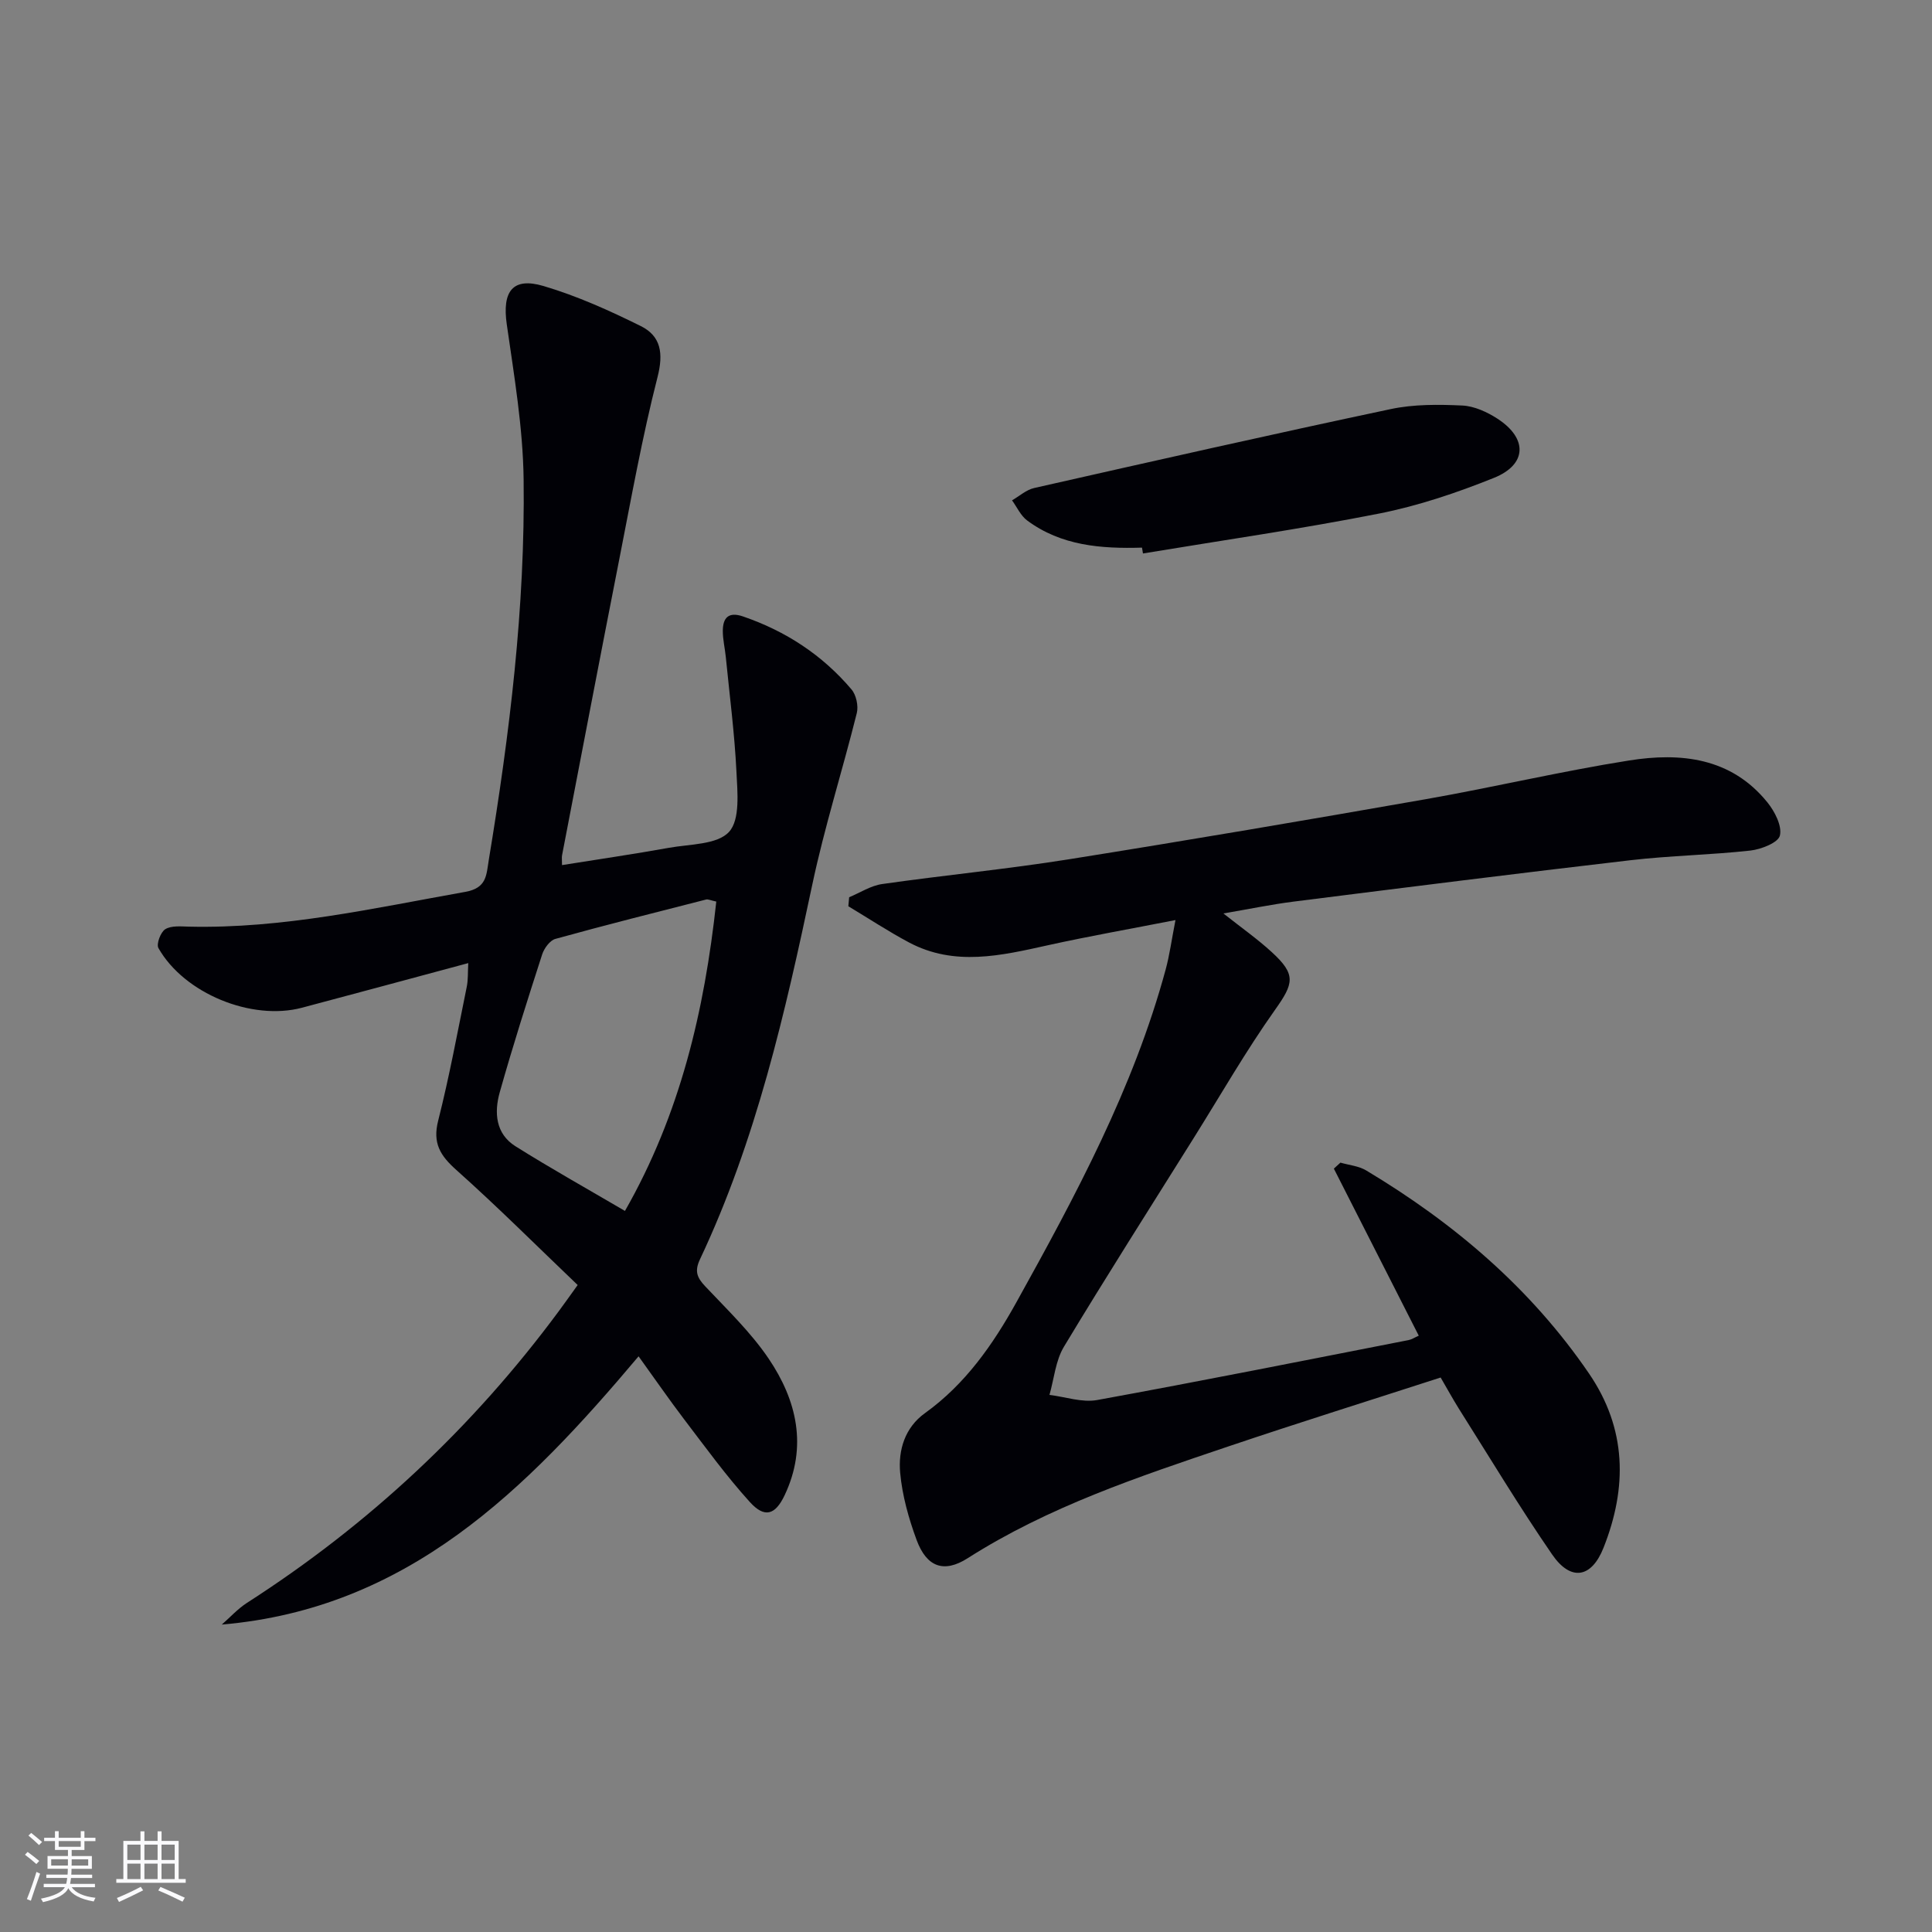
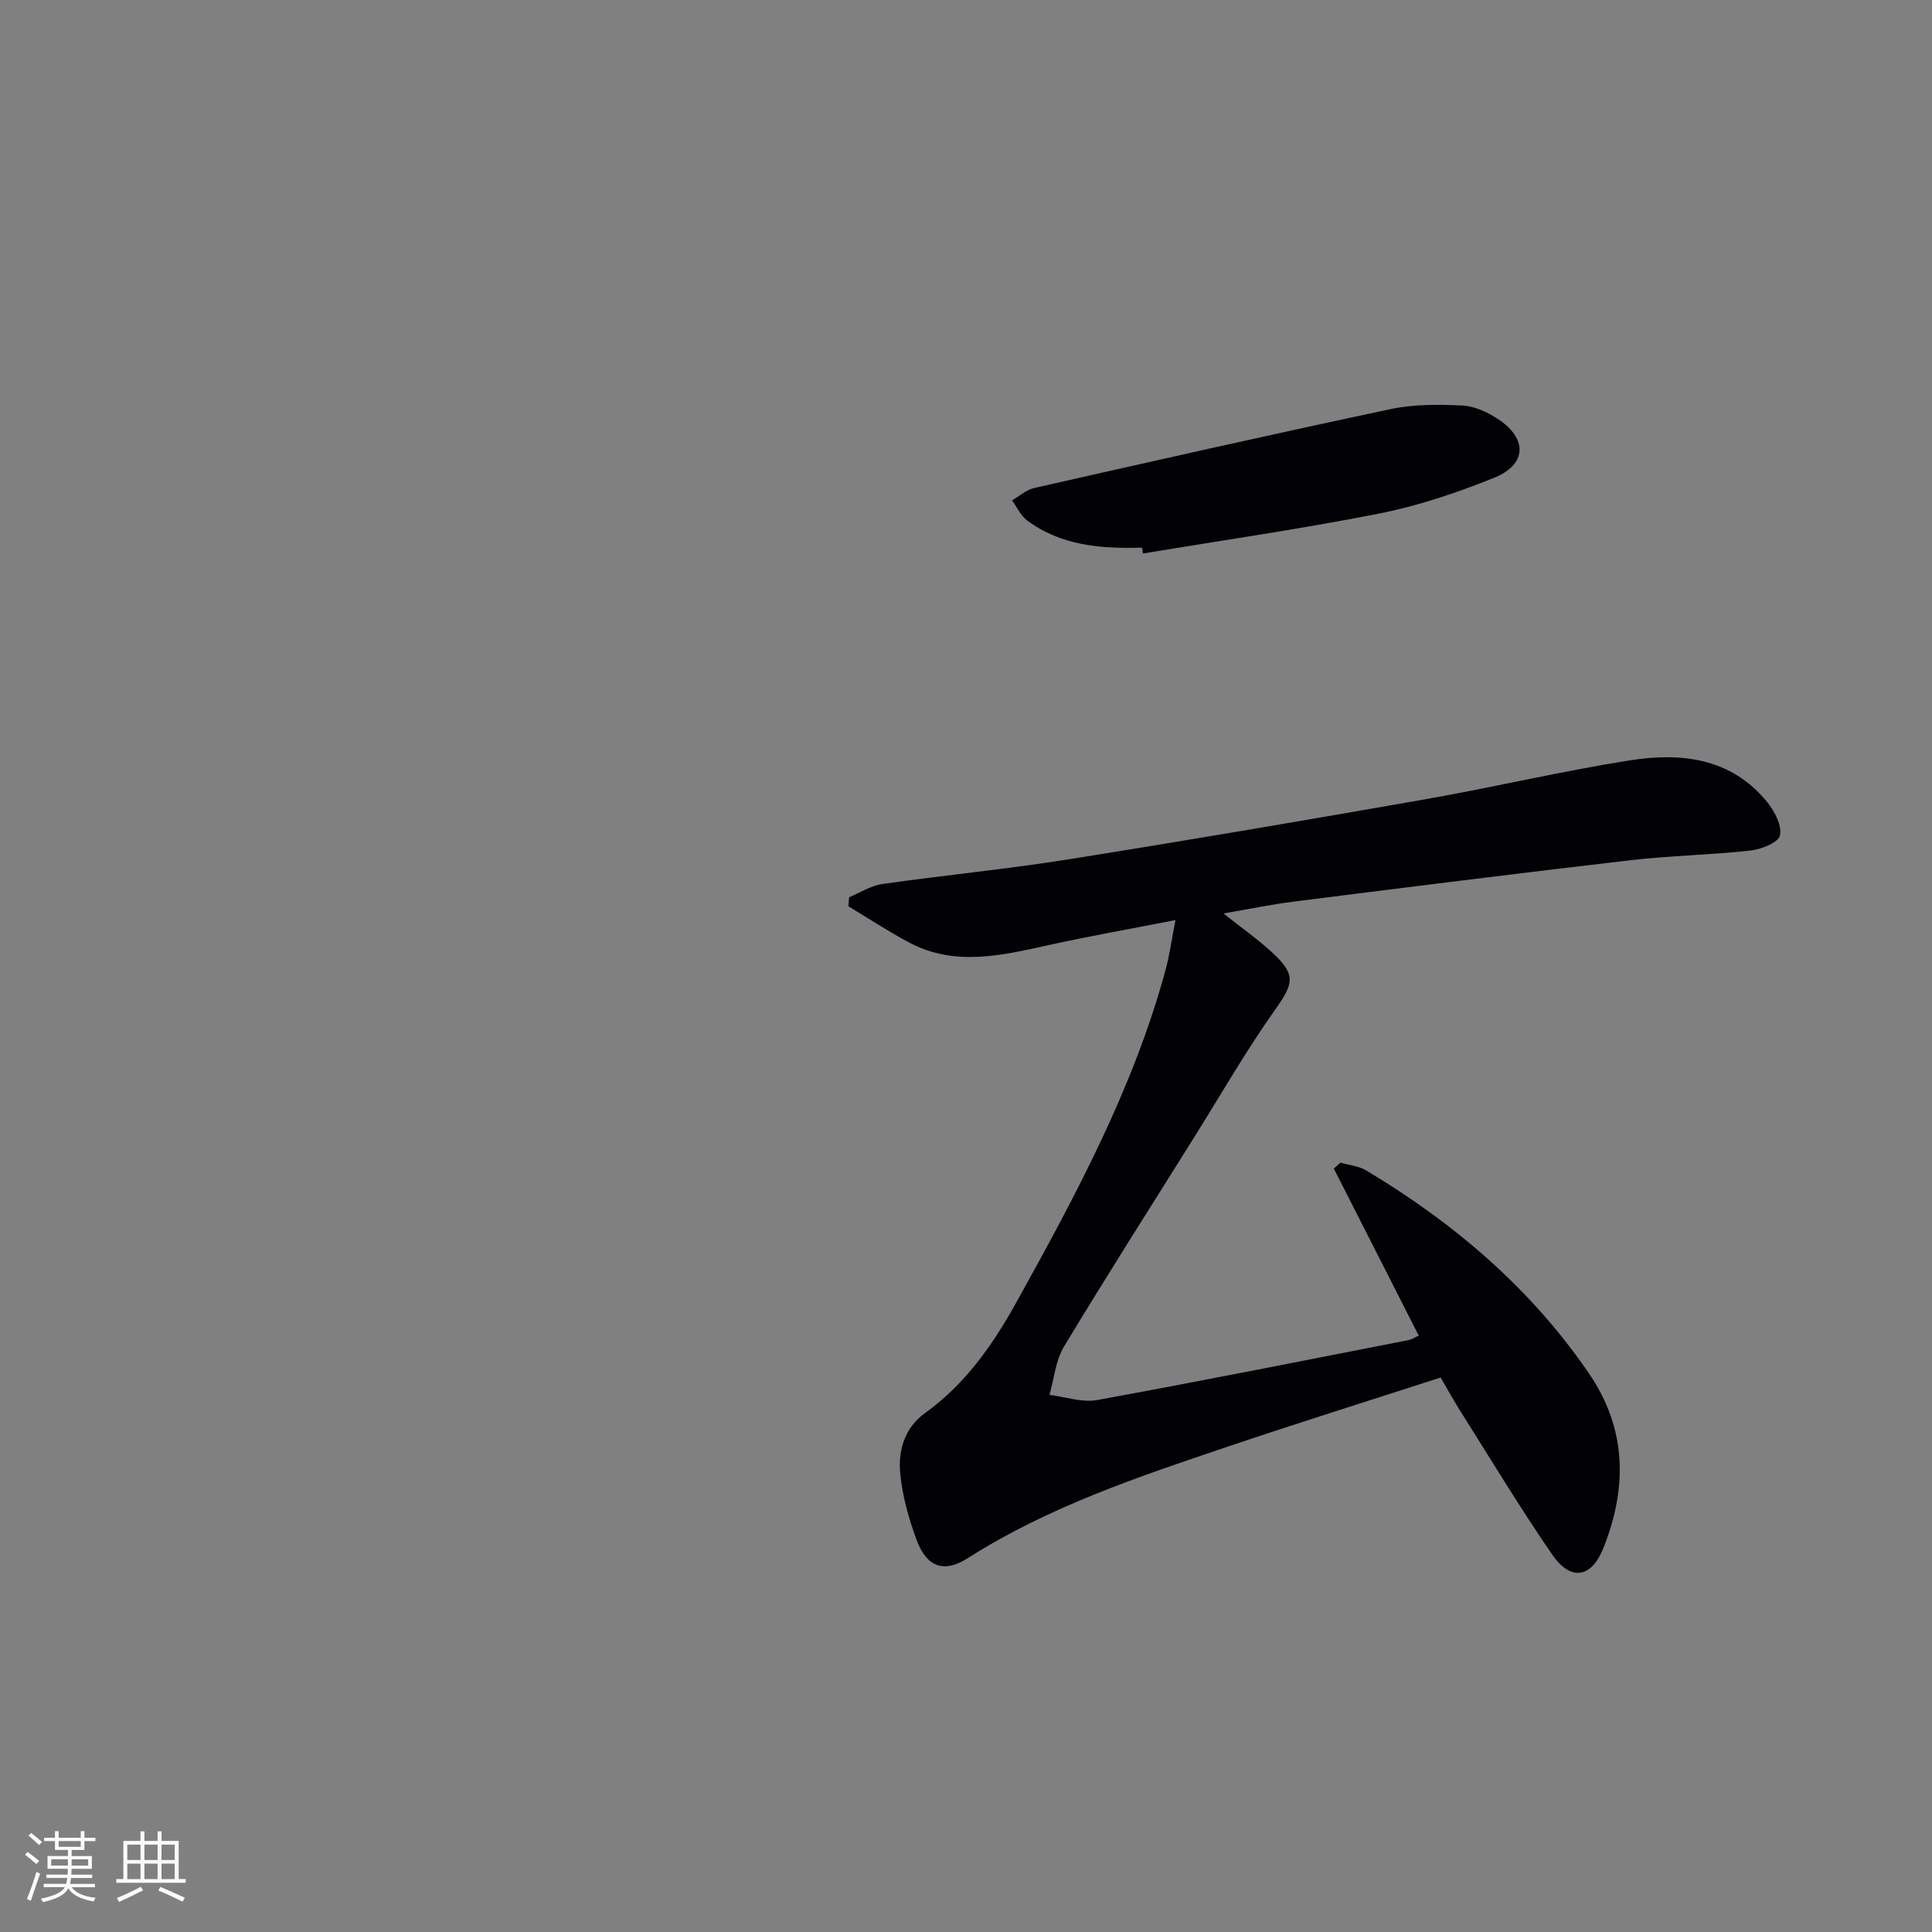
<svg xmlns="http://www.w3.org/2000/svg" enable-background="new 0 0 400 400" viewBox="0 0 400 400">
  <rect x="0" y="0" width="400" height="400" fill="#808080" stroke="none" />
  <g fill="#010106">
-     <path d="m132.21 280.81c-23.29 27.66-47.79 52.23-86.29 55.54 1.72-1.5 3.29-3.25 5.19-4.48 25.22-16.19 46.75-36.3 64.57-60.39 1.17-1.58 2.31-3.19 3.92-5.43-8.46-8.08-16.57-16.19-25.11-23.81-3.34-2.98-4.96-5.55-3.77-10.22 2.32-9.15 4.03-18.47 5.92-27.73.29-1.42.2-2.92.31-4.89-11.76 3.16-23.09 6.23-34.43 9.24-10.42 2.76-24.39-2.94-29.72-12.35-.47-.84.46-3.32 1.42-3.91 1.26-.77 3.21-.57 4.86-.53 19.45.46 38.29-3.82 57.26-7.2 4.47-.8 4.34-3.46 4.86-6.62 4.31-26.1 7.55-52.34 7.21-78.81-.14-10.71-1.97-21.43-3.49-32.08-.97-6.78 1.18-9.83 7.62-7.92 6.93 2.05 13.63 5.07 20.13 8.29 4.19 2.08 4.72 5.66 3.46 10.58-3.16 12.35-5.41 24.95-7.87 37.47-4.03 20.49-7.94 41-11.89 61.51-.09.45-.01.94-.01 2.04 7.5-1.2 14.84-2.27 22.13-3.58 4.32-.78 10.01-.63 12.45-3.3 2.33-2.55 1.74-8.24 1.53-12.51-.39-7.91-1.42-15.79-2.2-23.69-.18-1.82-.63-3.63-.62-5.44.02-2.7 1.19-3.98 4.16-2.97 8.86 3.03 16.44 7.99 22.48 15.11.98 1.15 1.47 3.43 1.1 4.91-2.96 11.88-6.69 23.58-9.22 35.54-5.61 26.51-11.6 52.86-23.24 77.53-1.16 2.45-.65 3.77 1.06 5.59 4.56 4.84 9.45 9.52 13.15 14.99 5.84 8.64 8.08 18.21 3.31 28.28-1.95 4.12-4.16 4.78-7.21 1.4-4.89-5.4-9.2-11.35-13.63-17.16-3.11-4.09-6.03-8.33-9.4-13zm16.09-94.15c-1.19-.25-1.7-.53-2.12-.42-10.42 2.66-20.84 5.28-31.2 8.15-1.14.32-2.32 1.95-2.73 3.21-3.06 9.47-6.08 18.95-8.78 28.53-1.18 4.18-.88 8.6 3.25 11.19 7.29 4.58 14.81 8.78 22.67 13.39 11.44-20.03 16.46-41.46 18.91-64.05z" />
    <path d="m298.27 285.2c-14.74 4.77-29.44 9.37-44.02 14.29-18.57 6.27-37.18 12.46-53.9 23.12-4.94 3.15-8.5 1.82-10.57-3.76-1.65-4.47-2.98-9.21-3.41-13.92-.43-4.69.97-9.37 5.14-12.36 8.34-5.99 14.05-14.17 18.91-22.92 12.26-22.09 24.25-44.33 30.92-68.93.81-2.99 1.22-6.08 2.03-10.23-9.43 1.85-18 3.35-26.49 5.23-9.65 2.14-19.26 4.4-28.67-.59-4.3-2.29-8.39-4.99-12.57-7.5.06-.62.11-1.25.17-1.87 2.28-.94 4.48-2.4 6.84-2.73 12.82-1.83 25.72-3.07 38.5-5.1 24.74-3.94 49.44-8.15 74.12-12.48 14.04-2.47 27.94-5.77 42.01-8 10.7-1.7 21.13-.61 28.64 8.67 1.52 1.88 3.06 4.86 2.59 6.87-.34 1.47-3.88 2.86-6.12 3.11-8.25.91-16.58 1.04-24.82 2-23.24 2.7-46.46 5.63-69.68 8.56-4.6.58-9.15 1.53-14.6 2.46 3.77 2.98 7.05 5.29 9.99 7.98 5.13 4.69 4.59 6.5.67 12.02-6.04 8.52-11.25 17.63-16.8 26.49-9 14.38-18.12 28.68-26.87 43.21-1.74 2.88-2.04 6.63-3 9.98 3.3.4 6.75 1.63 9.88 1.06 21.53-3.92 42.99-8.21 64.47-12.41.64-.12 1.22-.52 2.11-.91-5.87-11.54-11.73-23.06-17.58-34.59.45-.41.9-.83 1.36-1.24 1.79.52 3.79.69 5.34 1.62 18.19 10.9 34.06 24.38 46.12 42.03 7.84 11.47 7.96 23.61 3.01 36.09-2.48 6.27-6.77 7.01-10.63 1.4-6.78-9.85-12.95-20.12-19.34-30.23-1.24-1.99-2.35-4.02-3.75-6.42z" />
    <path d="m236.44 113.38c-8.44.25-16.71-.37-23.79-5.63-1.33-.99-2.09-2.75-3.12-4.16 1.52-.87 2.94-2.18 4.58-2.55 24.58-5.56 49.16-11.12 73.81-16.34 4.79-1.02 9.9-.97 14.84-.74 2.49.12 5.16 1.35 7.31 2.75 6.25 4.08 6.09 9.47-.77 12.23-7.66 3.08-15.62 5.77-23.69 7.37-16.23 3.21-32.64 5.57-48.97 8.28-.07-.39-.14-.8-.2-1.21z" />
  </g>
  <path d="m5.17 384 .55-.58c.85.61 1.65 1.24 2.4 1.87l-.59.64c-.83-.73-1.62-1.38-2.36-1.93m1.22 9.53-.82-.34c.71-1.76 1.37-3.64 1.98-5.63.24.13.5.25.76.36-.6 1.67-1.24 3.54-1.92 5.61m-.5-13.5.57-.54c.56.44 1.31 1.06 2.26 1.87l-.64.64c-.68-.66-1.41-1.32-2.19-1.97m3.25.46h2.24v-1.36h.77v1.36h4.57v-1.36h.76v1.36h2.28v.69h-2.28v1.84h-2.64v1.26h4.18v2.64h-4.21c0 .45-.02.86-.05 1.21h4.32v.69h-4.38c-.04.34-.1.75-.19 1.22h5.15v.69h-4.82c.87 1.19 2.51 1.92 4.93 2.19-.17.32-.3.57-.37.76-2.77-.49-4.52-1.41-5.26-2.76-.56 1.26-2.3 2.23-5.24 2.9-.12-.24-.26-.48-.43-.72 2.73-.55 4.38-1.34 4.96-2.38h-4.38v-.69h4.65c.1-.38.17-.79.21-1.22h-4.32v-.69h4.4c.03-.34.05-.75.05-1.21h-4.2v-2.64h4.23v-1.26h-2.69v-1.84h-2.24zm1.46 4.46v1.29h3.45c.01-.4.02-.57.01-.53v-.32-.45h-3.46zm1.55-2.59h4.57v-1.19h-4.57zm6.11 2.59h-3.42v.77c-.01.19-.01.37-.02.53h3.44z" fill="#fafafc" />
  <path d="m32.63 379.16h.82v1.98h3.54v7.89h1.46v.78h-14.37v-.78h1.46v-7.89h3.54v-1.98h.82v1.98h2.73zm-3.49 11.48.5.73c-1.61.82-3.28 1.63-5 2.41-.13-.27-.28-.55-.44-.82 1.75-.72 3.4-1.49 4.94-2.32m-2.78-5.55h2.73v-3.18h-2.73zm0 3.95h2.73v-3.2h-2.73zm3.54-3.95h2.73v-3.18h-2.73zm0 3.95h2.73v-3.2h-2.73zm7.89 4.68c-1.84-.92-3.51-1.7-5.02-2.32l.45-.73c1.89.8 3.57 1.55 5.04 2.23zm-1.62-11.81h-2.73v3.18h2.73zm-2.73 7.13h2.73v-3.2h-2.73z" fill="#fafafc" />
</svg>